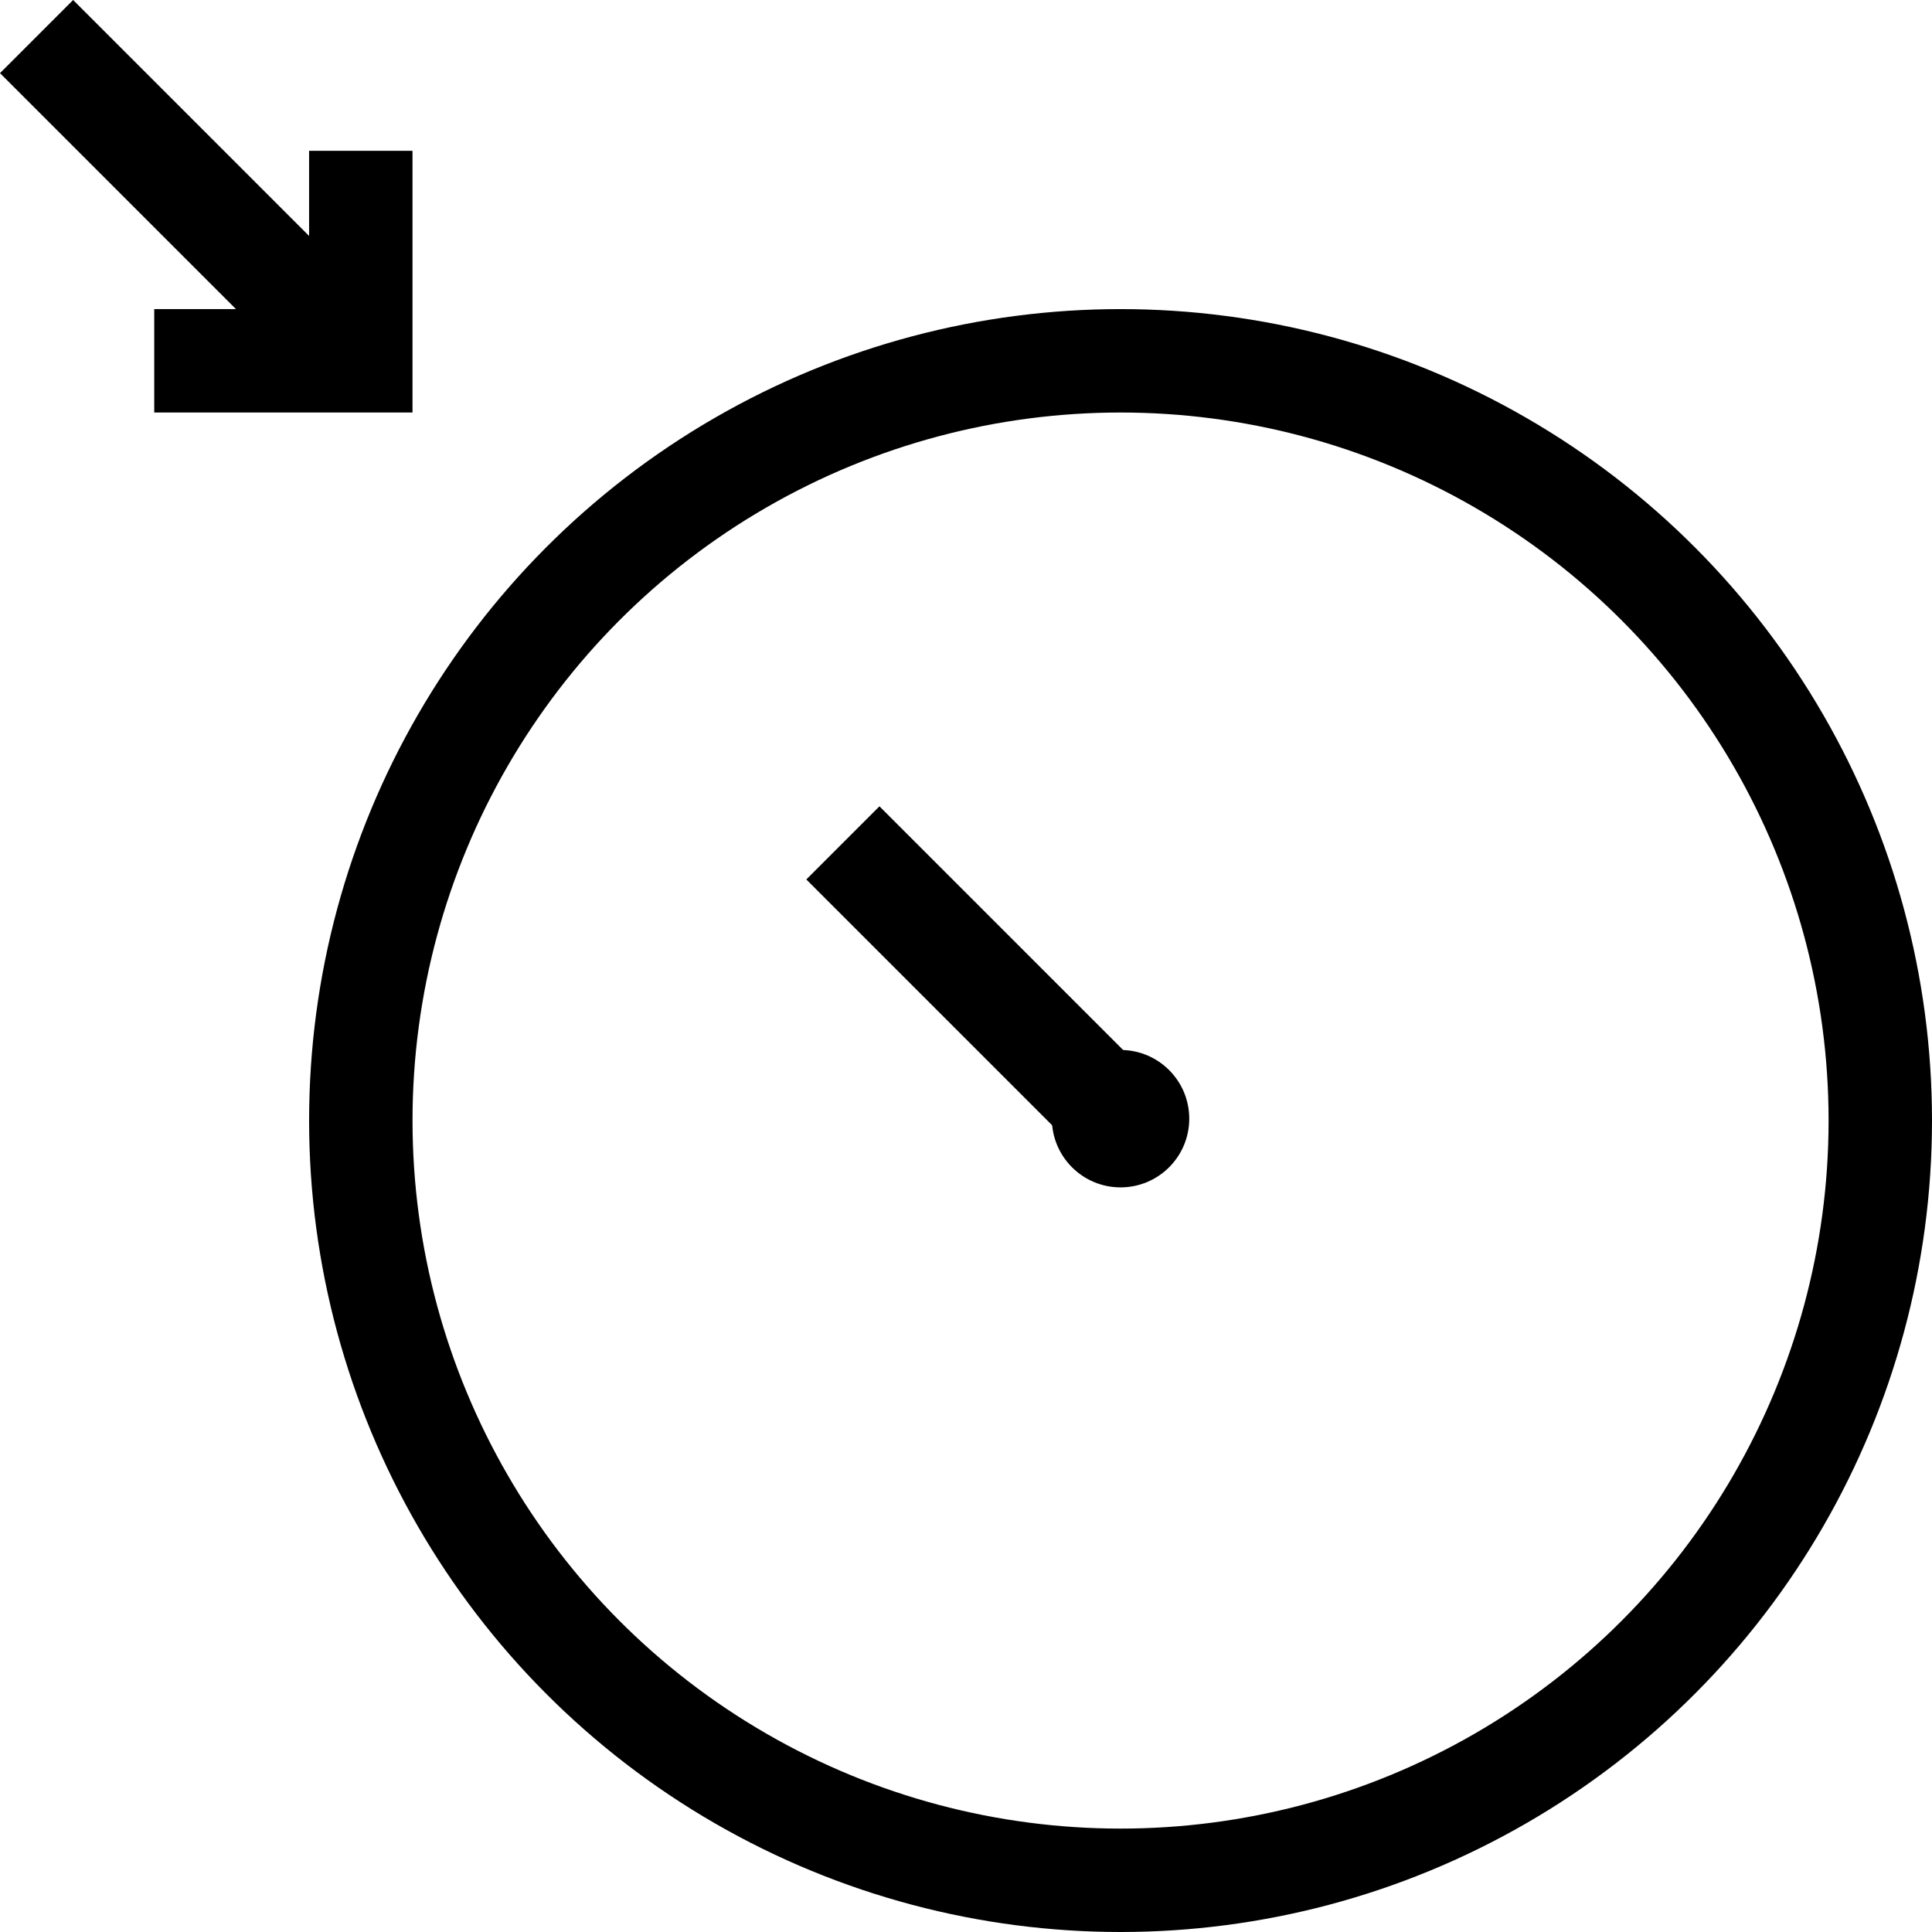
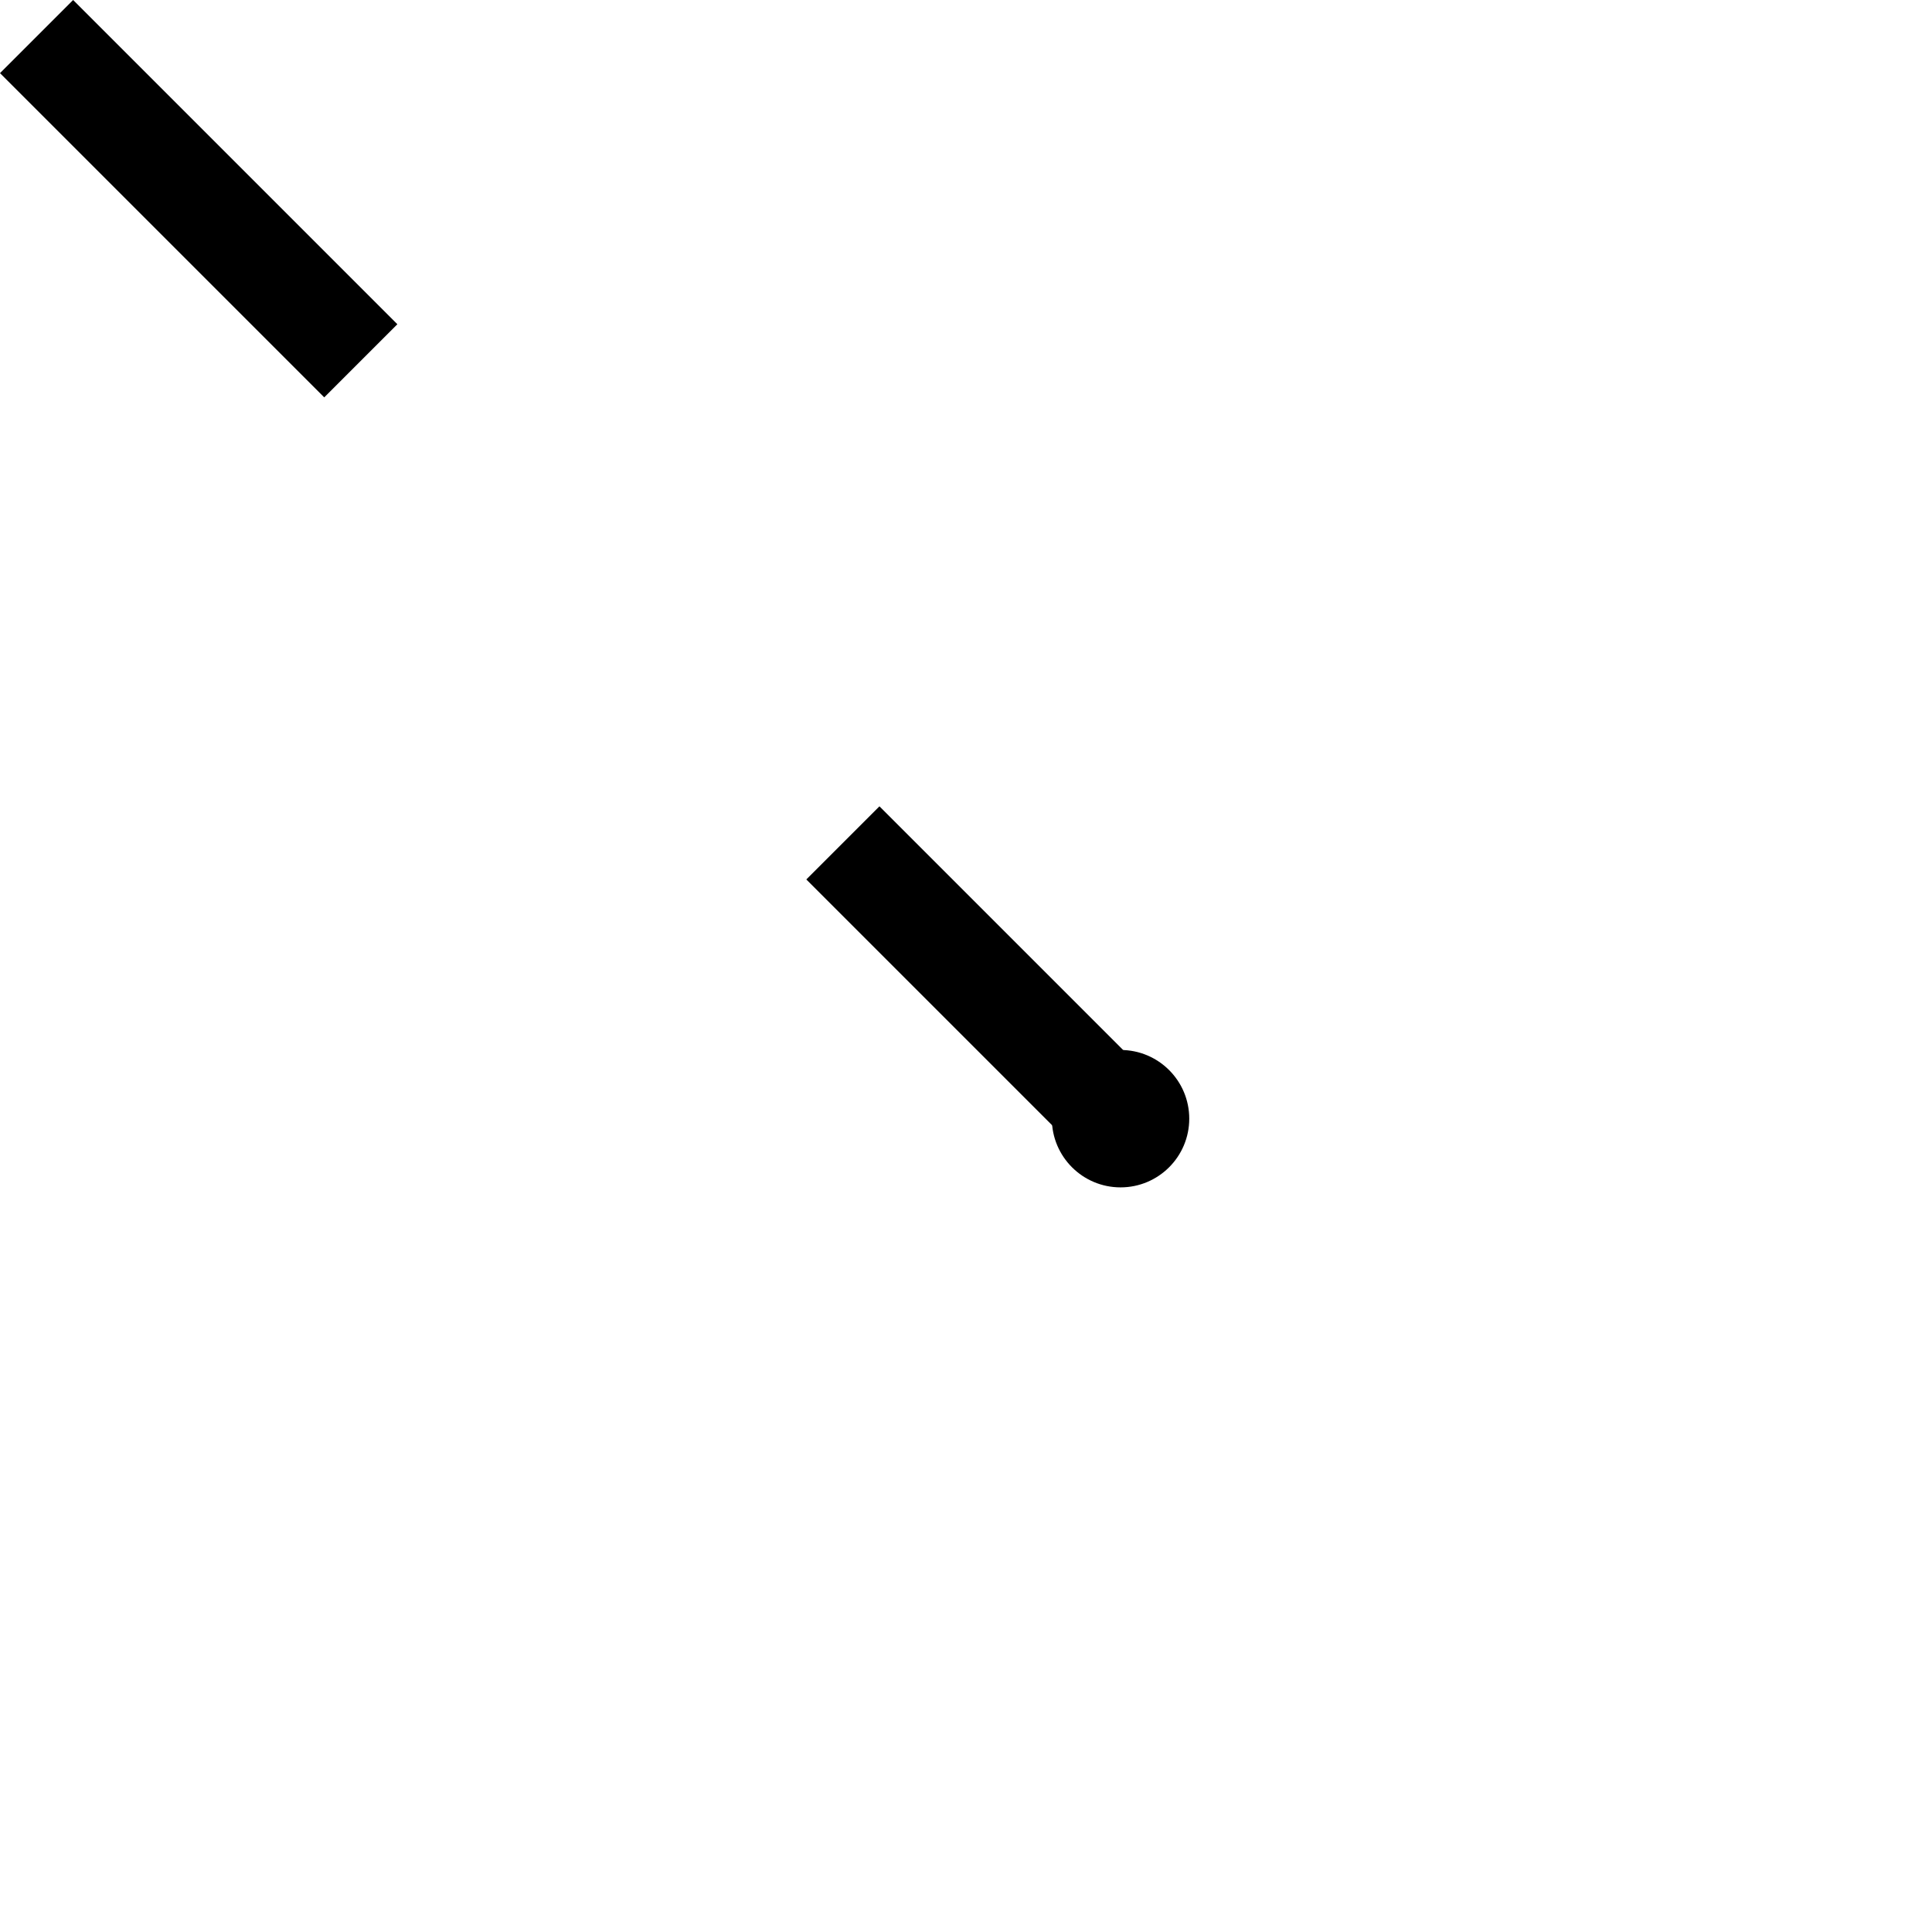
<svg xmlns="http://www.w3.org/2000/svg" id="Layer_1" data-name="Layer 1" viewBox="0 0 1307.75 1307.75">
  <defs>
    <style>.cls-1{fill:none;stroke:#000;stroke-miterlimit:10;stroke-width:70px;}</style>
  </defs>
-   <circle class="cls-1" cx="758.49" cy="758.49" r="514.26" />
  <line class="cls-1" x1="758.49" y1="758.49" x2="570.54" y2="570.54" />
  <circle cx="758.49" cy="757.22" r="46.5" />
  <line class="cls-1" x1="244.22" y1="244.22" x2="24.75" y2="24.75" />
-   <polyline class="cls-1" points="244.22 102.08 244.22 244.22 104.4 244.22" />
</svg>